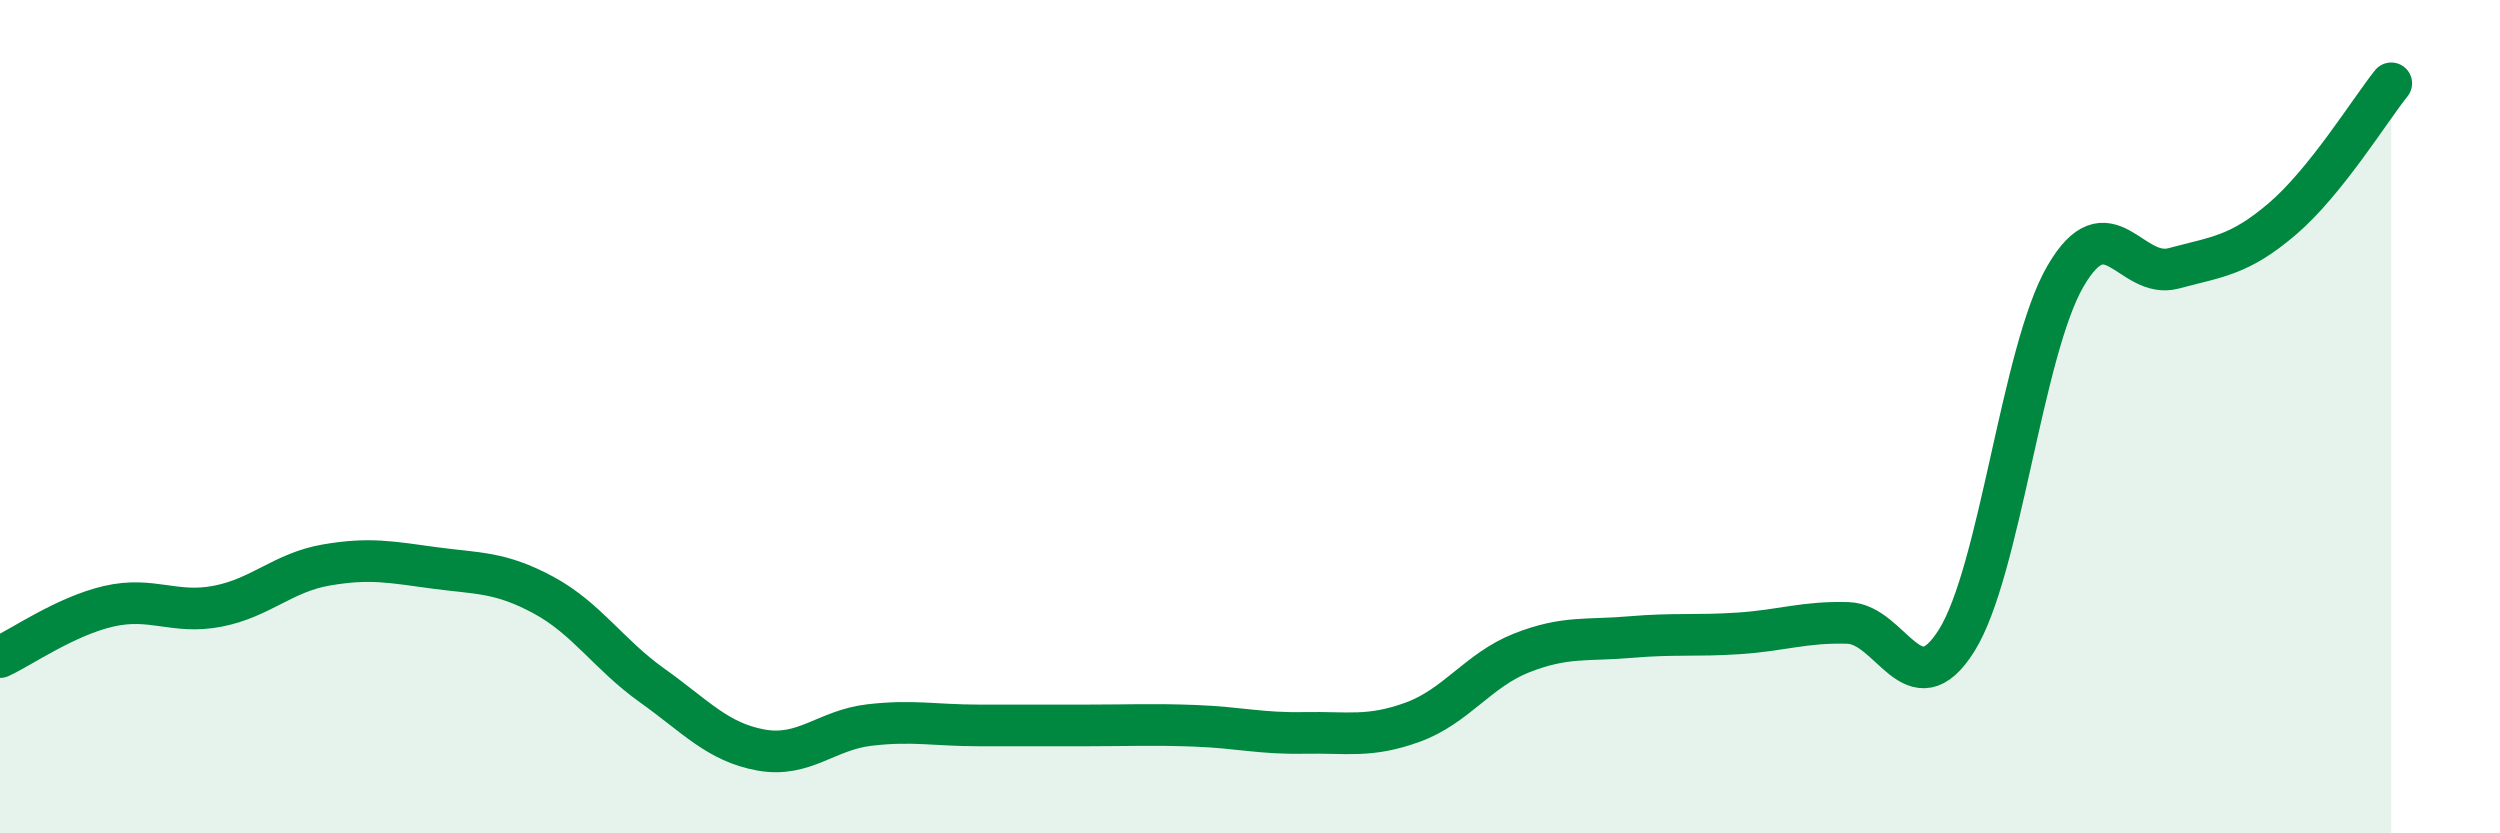
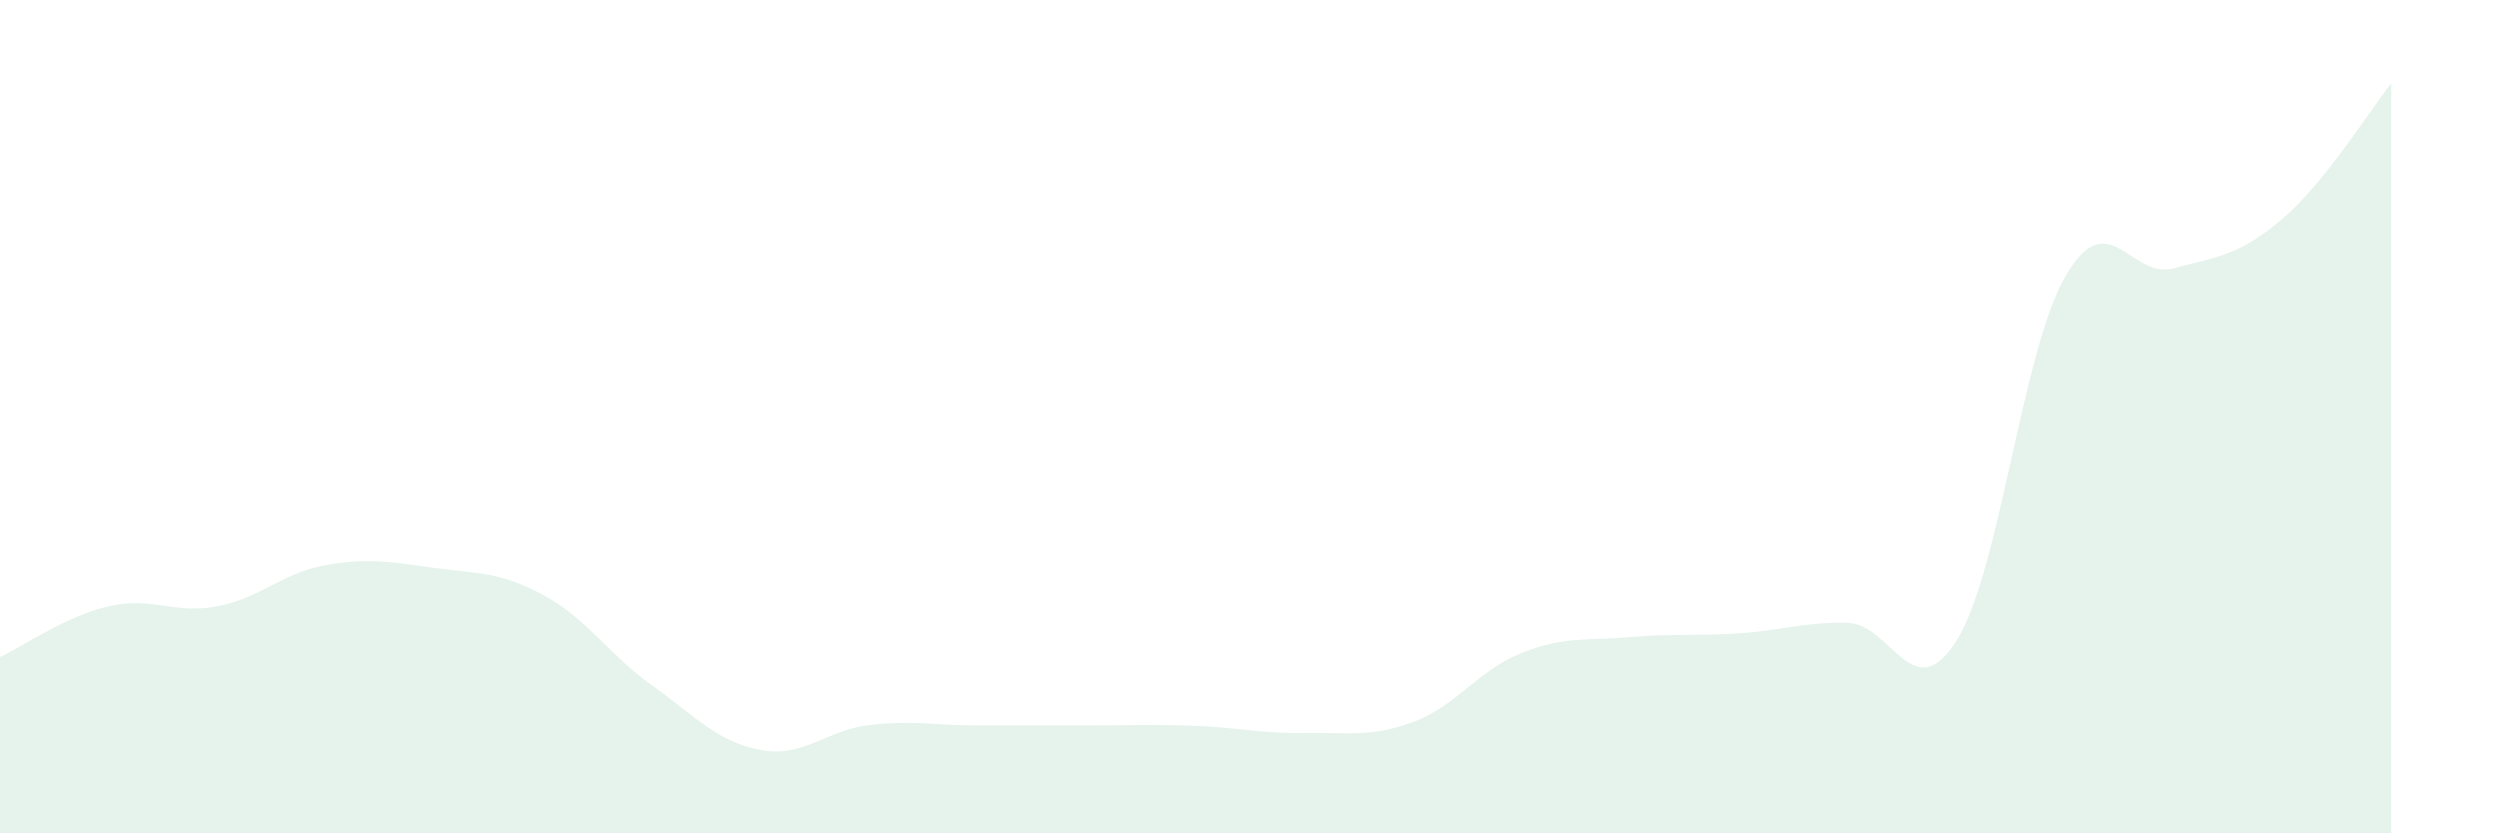
<svg xmlns="http://www.w3.org/2000/svg" width="60" height="20" viewBox="0 0 60 20">
  <path d="M 0,15.77 C 0.52,15.53 1.57,14.79 2.61,14.55 C 3.65,14.31 4.18,14.75 5.22,14.55 C 6.26,14.35 6.79,13.74 7.83,13.56 C 8.87,13.38 9.39,13.49 10.43,13.63 C 11.47,13.77 12,13.72 13.04,14.28 C 14.08,14.84 14.61,15.71 15.65,16.45 C 16.69,17.19 17.22,17.81 18.26,18 C 19.3,18.19 19.83,17.52 20.87,17.4 C 21.91,17.28 22.44,17.41 23.48,17.41 C 24.52,17.41 25.05,17.41 26.09,17.41 C 27.13,17.41 27.66,17.38 28.7,17.42 C 29.74,17.46 30.26,17.61 31.3,17.59 C 32.34,17.57 32.87,17.71 33.91,17.33 C 34.95,16.95 35.48,16.08 36.52,15.67 C 37.56,15.26 38.09,15.38 39.13,15.29 C 40.17,15.2 40.7,15.27 41.74,15.2 C 42.78,15.13 43.31,14.92 44.35,14.95 C 45.39,14.98 45.92,17.03 46.96,15.37 C 48,13.71 48.53,8.42 49.57,6.63 C 50.61,4.84 51.13,6.72 52.17,6.44 C 53.21,6.16 53.74,6.14 54.78,5.25 C 55.82,4.36 56.87,2.65 57.39,2L57.39 20L0 20Z" fill="#008740" opacity="0.1" stroke-linecap="round" stroke-linejoin="round" />
-   <path d="M 0,15.77 C 0.52,15.53 1.57,14.79 2.61,14.55 C 3.65,14.31 4.18,14.75 5.22,14.55 C 6.26,14.35 6.79,13.74 7.83,13.56 C 8.87,13.38 9.39,13.49 10.43,13.63 C 11.47,13.77 12,13.72 13.04,14.28 C 14.08,14.84 14.61,15.71 15.65,16.45 C 16.69,17.19 17.22,17.81 18.26,18 C 19.3,18.19 19.83,17.52 20.87,17.4 C 21.91,17.28 22.44,17.41 23.48,17.41 C 24.52,17.41 25.05,17.41 26.09,17.41 C 27.13,17.41 27.66,17.38 28.7,17.42 C 29.74,17.46 30.26,17.61 31.3,17.59 C 32.34,17.57 32.87,17.71 33.91,17.33 C 34.95,16.95 35.48,16.08 36.52,15.67 C 37.56,15.26 38.09,15.38 39.13,15.29 C 40.17,15.2 40.7,15.27 41.74,15.2 C 42.78,15.13 43.31,14.92 44.35,14.95 C 45.39,14.98 45.92,17.03 46.96,15.37 C 48,13.71 48.53,8.42 49.57,6.63 C 50.61,4.84 51.13,6.72 52.17,6.44 C 53.21,6.16 53.74,6.14 54.78,5.25 C 55.82,4.36 56.87,2.65 57.39,2" stroke="#008740" stroke-width="1" fill="none" stroke-linecap="round" stroke-linejoin="round" />
</svg>